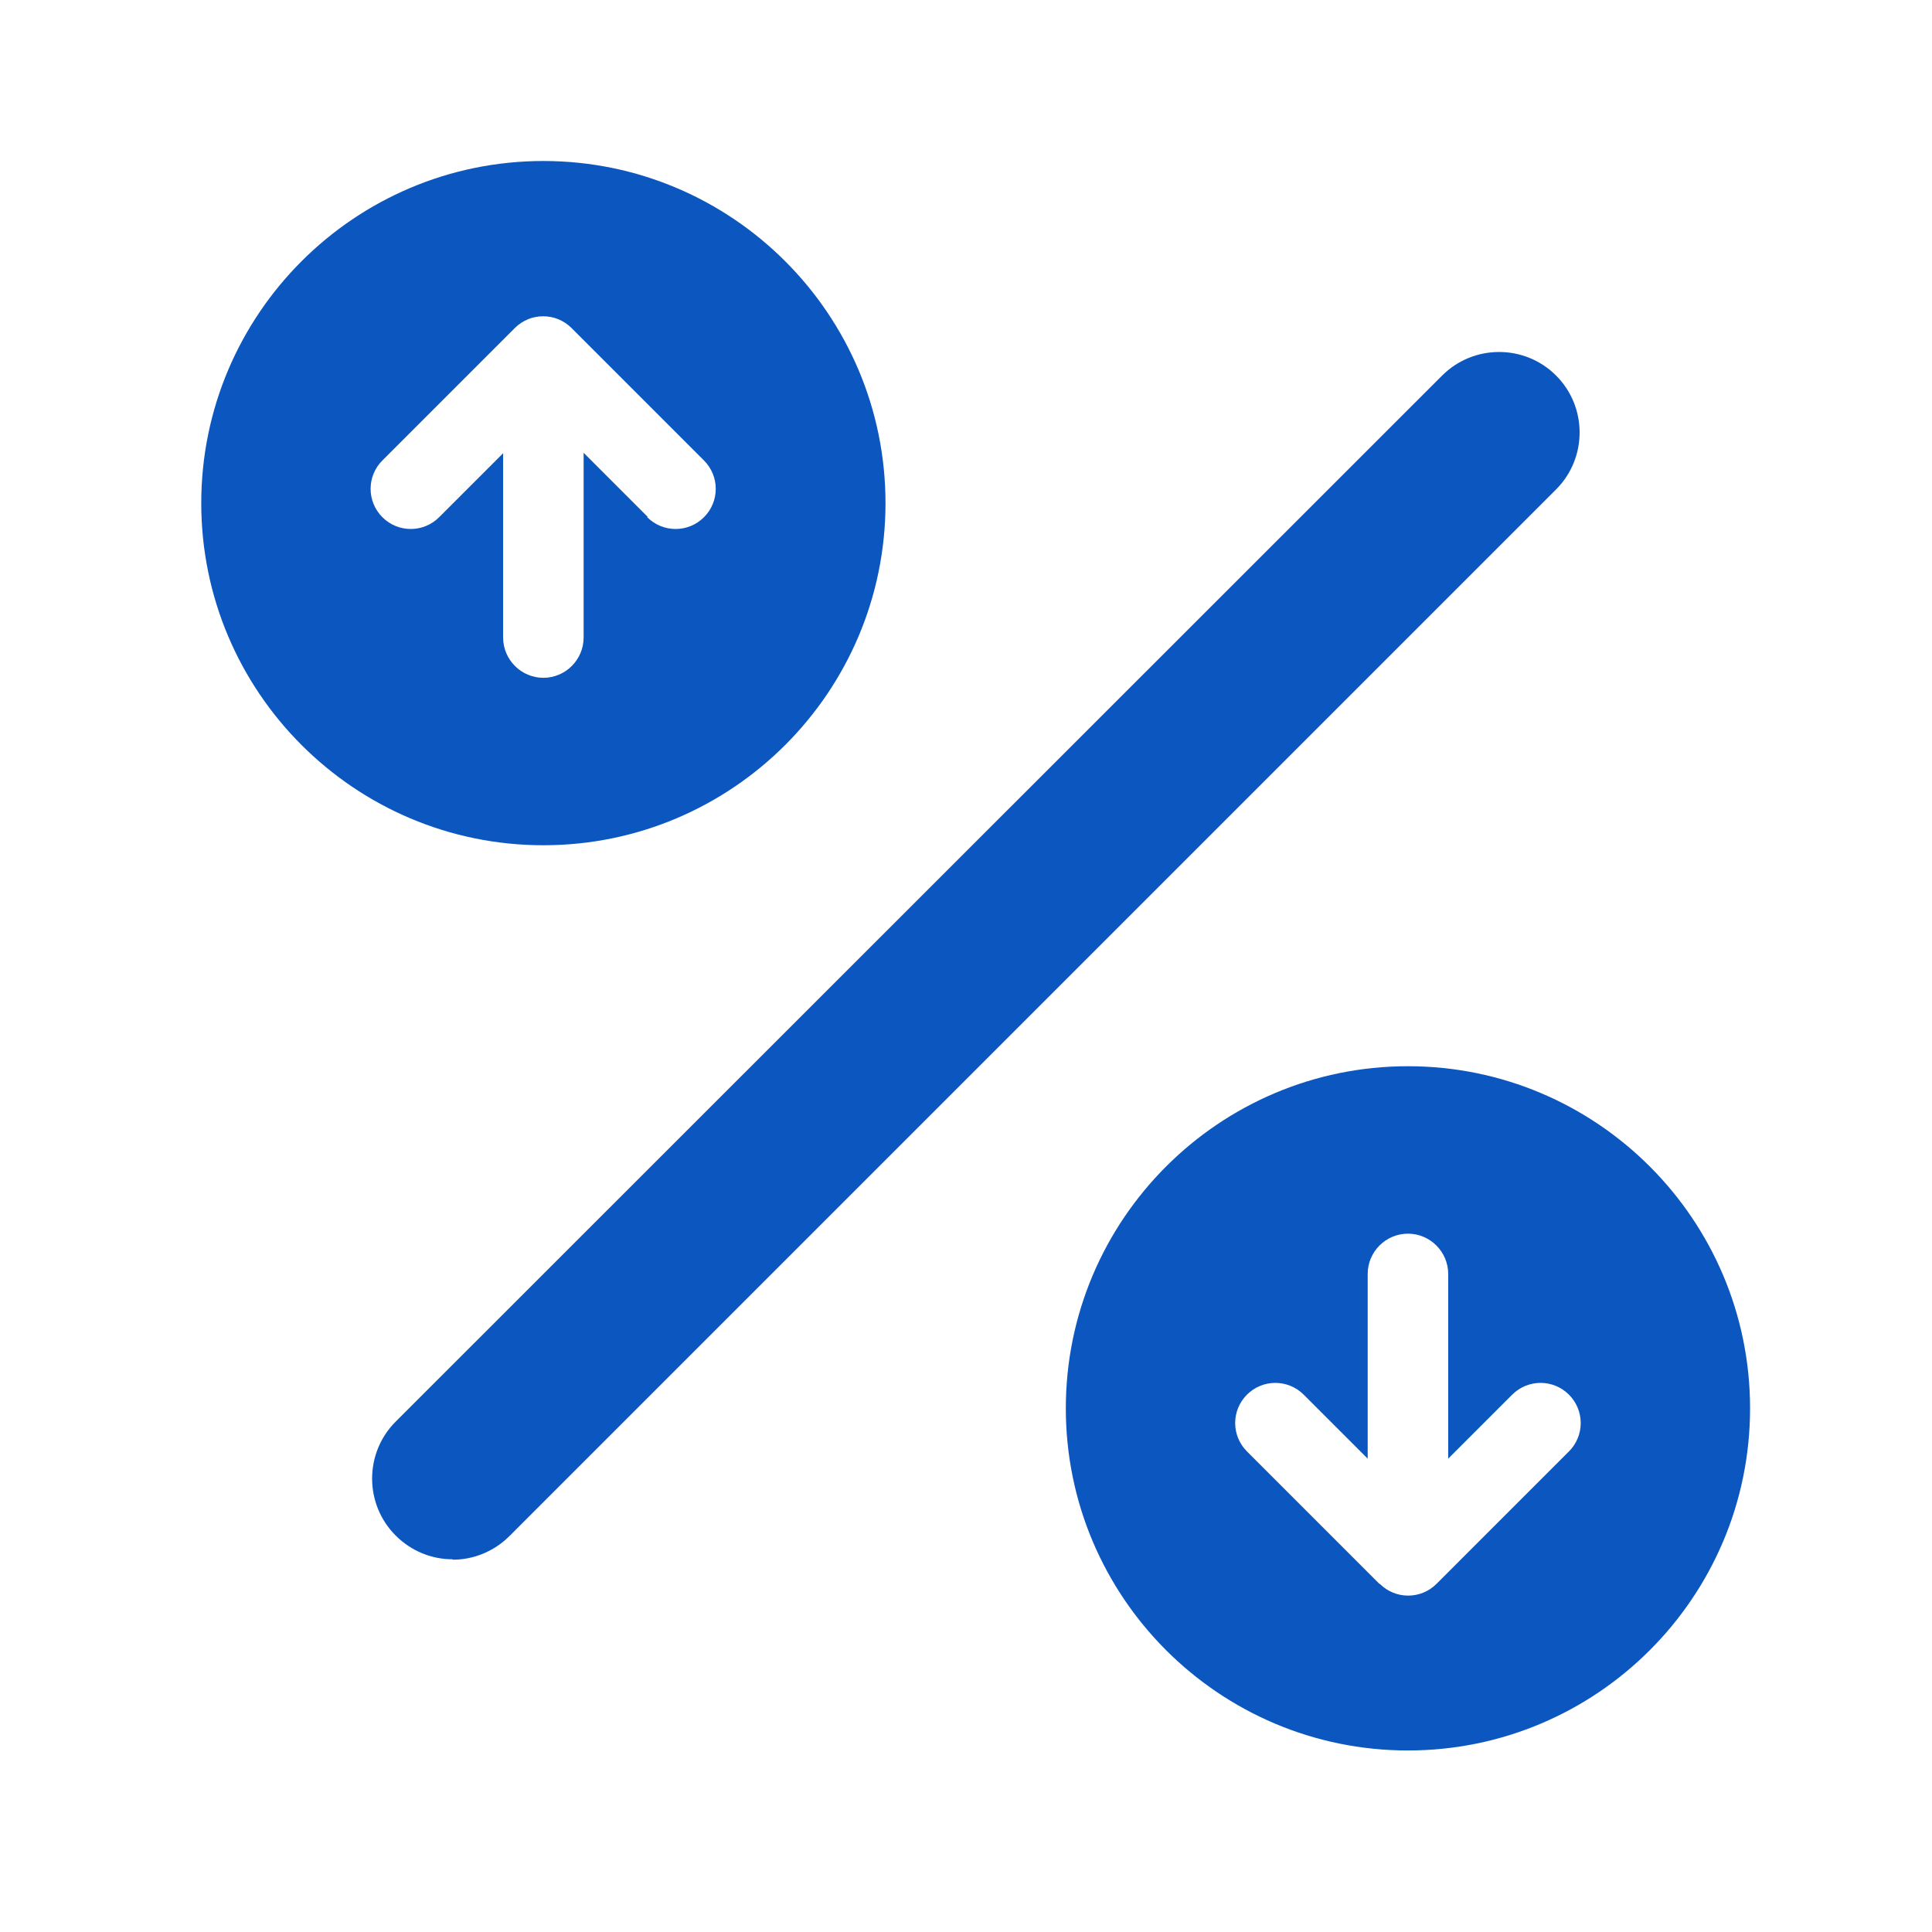
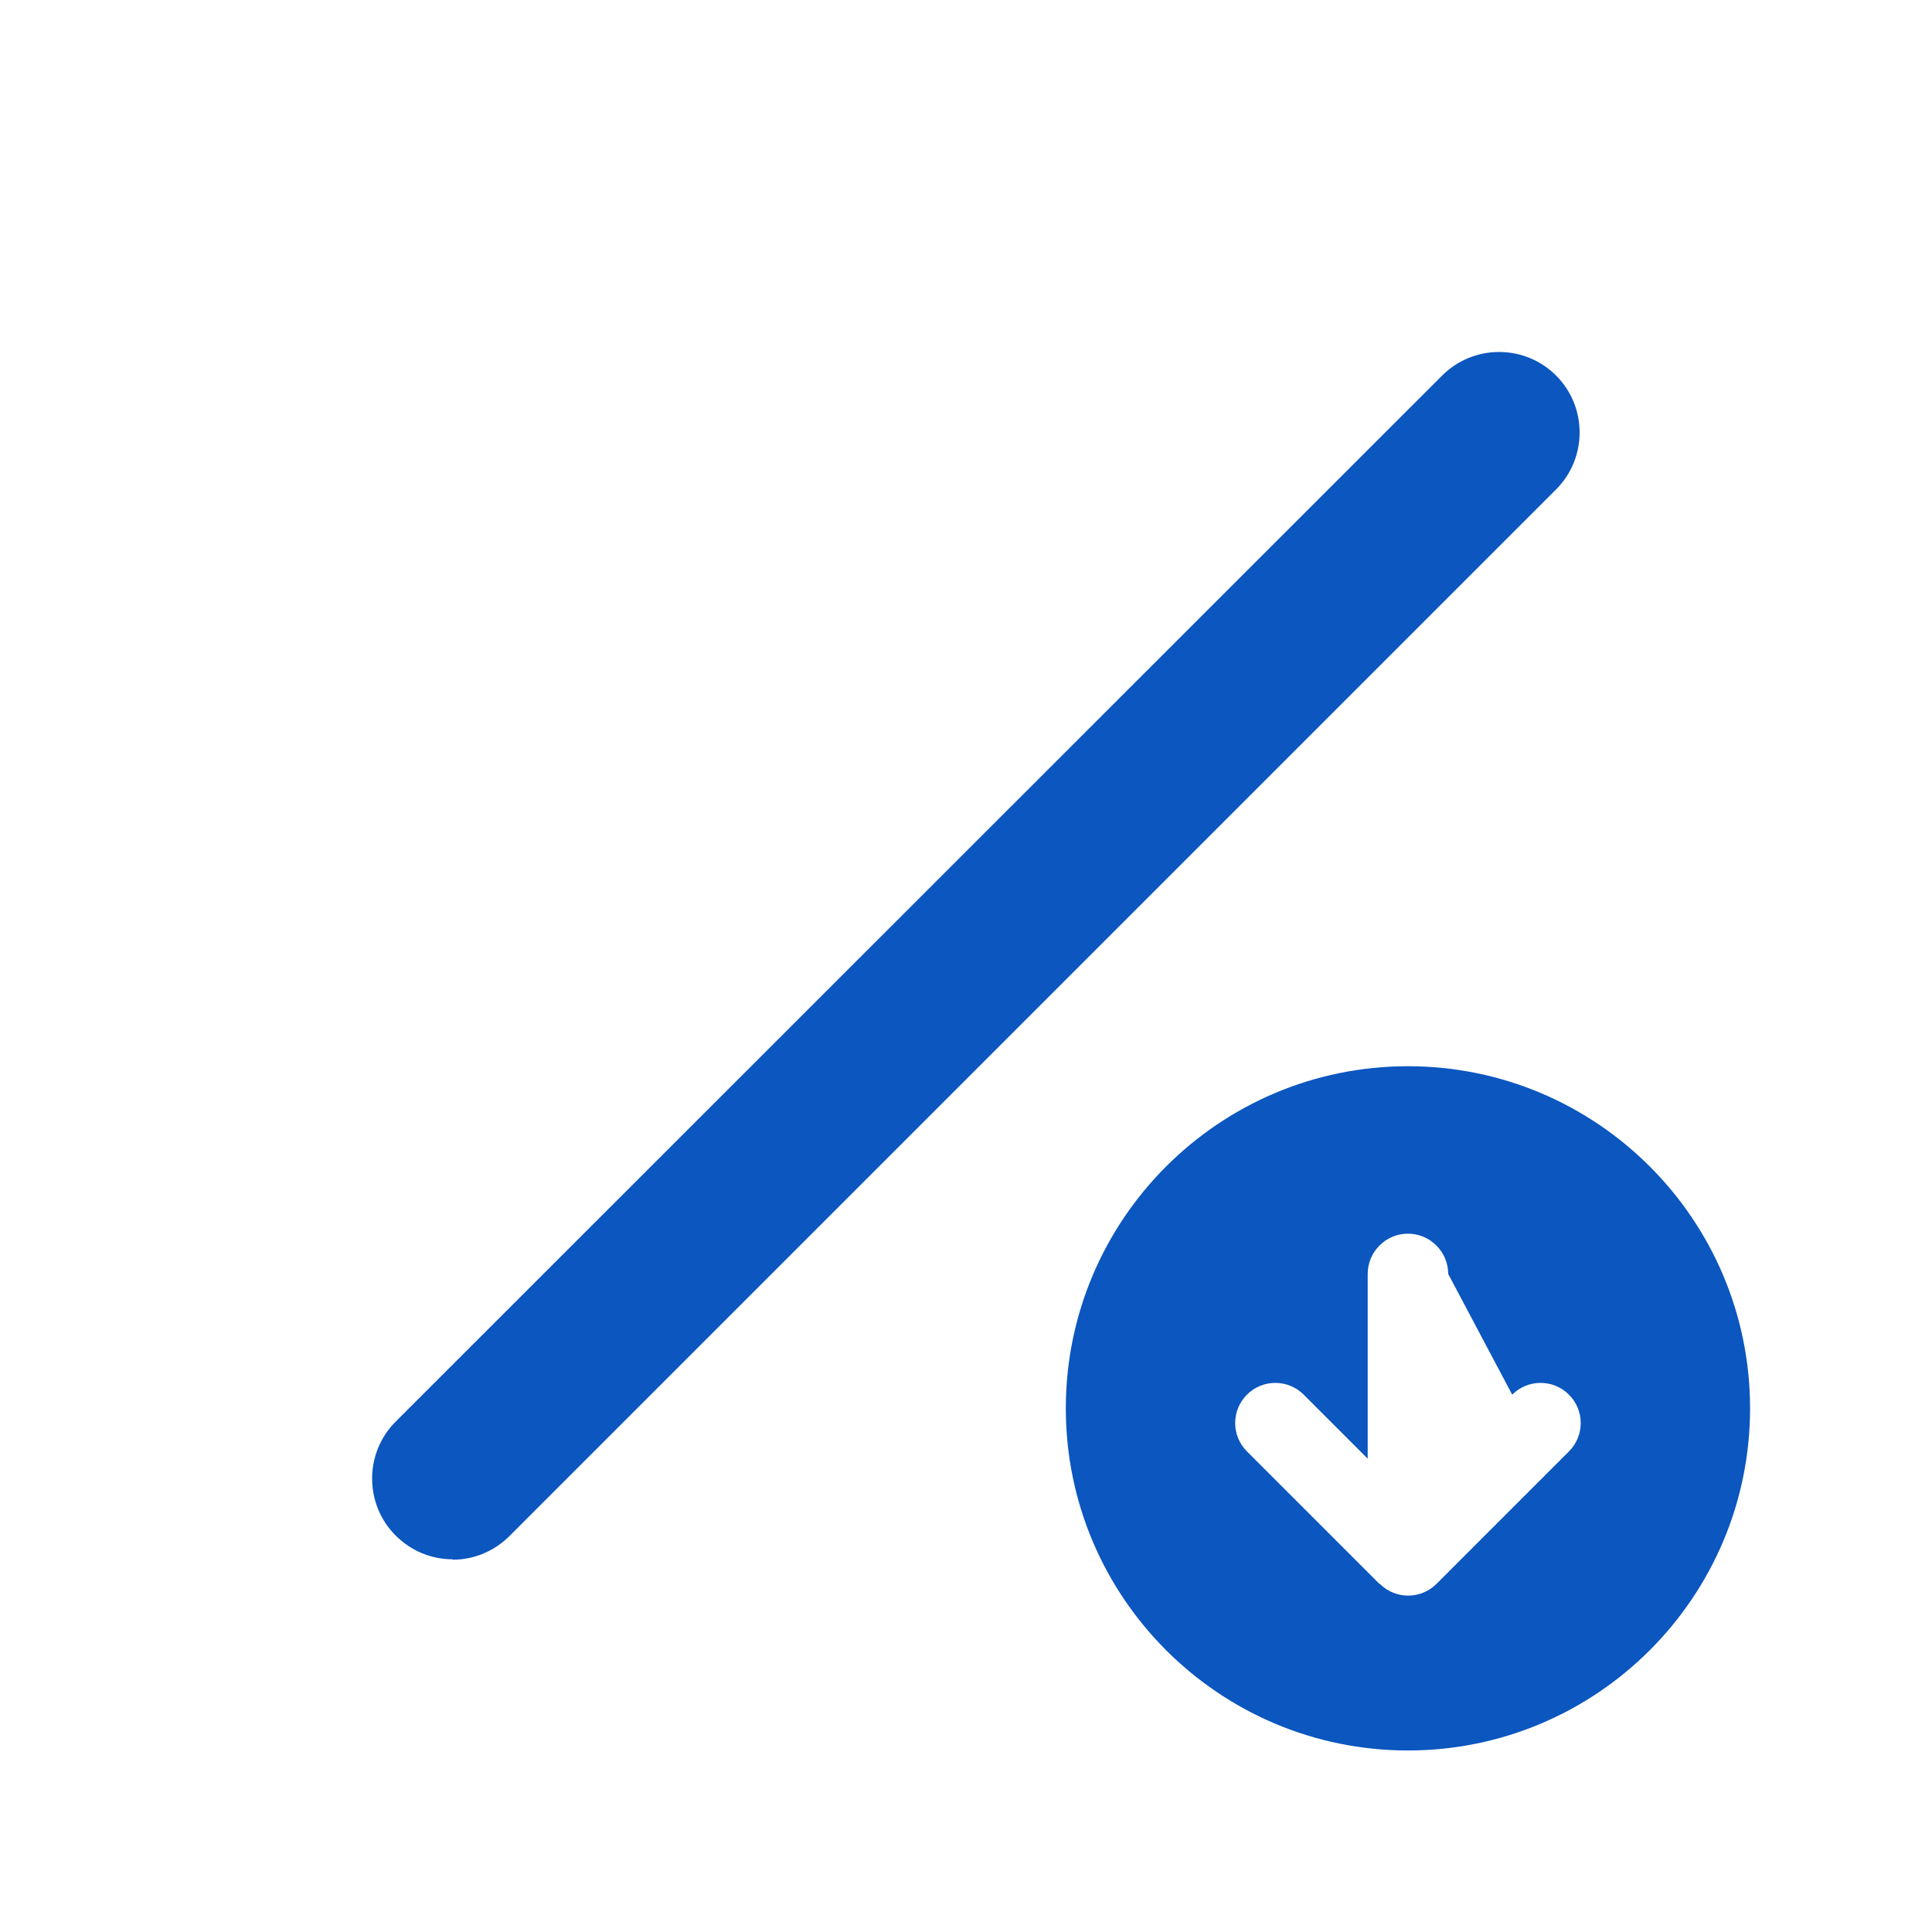
<svg xmlns="http://www.w3.org/2000/svg" width="48" height="48" viewBox="0 0 48 48" fill="none">
  <g clip-path="url(#clip0_83_2140)">
    <g clip-path="url(#clip1_83_2140)">
-       <path d="M13.5 4C8.81 4 5 7.81 5 12.5C5 17.19 8.81 21 13.5 21C18.19 21 22 17.19 22 12.5C22 7.81 18.19 4 13.5 4ZM16.09 12.84L14.5 11.25V15.84C14.5 16.39 14.05 16.84 13.5 16.84C12.95 16.84 12.5 16.39 12.5 15.84V11.26L10.91 12.85C10.52 13.24 9.89 13.24 9.5 12.85C9.11 12.46 9.11 11.83 9.5 11.44L12.79 8.15C13.18 7.76 13.81 7.76 14.2 8.15L17.49 11.44C17.88 11.83 17.88 12.46 17.49 12.85C17.1 13.24 16.47 13.24 16.08 12.85L16.09 12.84Z" fill="#0B56BF" />
-       <path d="M34.98 26.49C30.29 26.49 26.48 30.3 26.48 34.99C26.48 39.68 30.29 43.49 34.98 43.49C39.67 43.49 43.48 39.68 43.48 34.99C43.48 30.3 39.67 26.49 34.98 26.49V26.49ZM34.27 39.35L30.98 36.06C30.59 35.67 30.59 35.04 30.98 34.65C31.37 34.26 32 34.26 32.39 34.65L33.98 36.24V31.65C33.98 31.1 34.43 30.65 34.98 30.65C35.53 30.65 35.98 31.1 35.98 31.65V36.24L37.57 34.65C37.96 34.26 38.59 34.26 38.98 34.65C39.37 35.04 39.37 35.67 38.98 36.06L35.69 39.35C35.3 39.74 34.67 39.74 34.28 39.35H34.27Z" fill="#0B56BF" />
+       <path d="M34.98 26.49C30.29 26.49 26.48 30.3 26.48 34.99C26.48 39.68 30.29 43.49 34.98 43.49C39.67 43.49 43.48 39.68 43.48 34.99C43.48 30.3 39.67 26.49 34.98 26.49V26.49ZM34.27 39.35L30.98 36.06C30.59 35.67 30.59 35.04 30.98 34.65C31.37 34.26 32 34.26 32.39 34.65L33.98 36.24V31.65C33.98 31.1 34.43 30.65 34.98 30.65C35.53 30.65 35.98 31.1 35.98 31.65L37.57 34.65C37.96 34.26 38.59 34.26 38.98 34.65C39.37 35.04 39.37 35.67 38.98 36.06L35.69 39.35C35.3 39.74 34.67 39.74 34.28 39.35H34.27Z" fill="#0B56BF" />
      <path d="M11.24 38.74C10.73 38.74 10.22 38.54 9.83 38.15C9.05 37.37 9.05 36.1 9.83 35.32L35.83 9.33C36.61 8.55 37.88 8.55 38.66 9.33C39.44 10.11 39.44 11.38 38.66 12.16L12.66 38.16C12.27 38.55 11.76 38.75 11.25 38.75L11.24 38.74Z" fill="#0B56BF" />
    </g>
  </g>
  <defs>
    <clipPath id="clip0_83_2140">
      <rect width="48" height="48" fill="white" />
    </clipPath>
    <clipPath id="clip1_83_2140">
      <rect width="38.48" height="39.49" fill="white" transform="translate(5 4)" />
    </clipPath>
  </defs>
</svg>